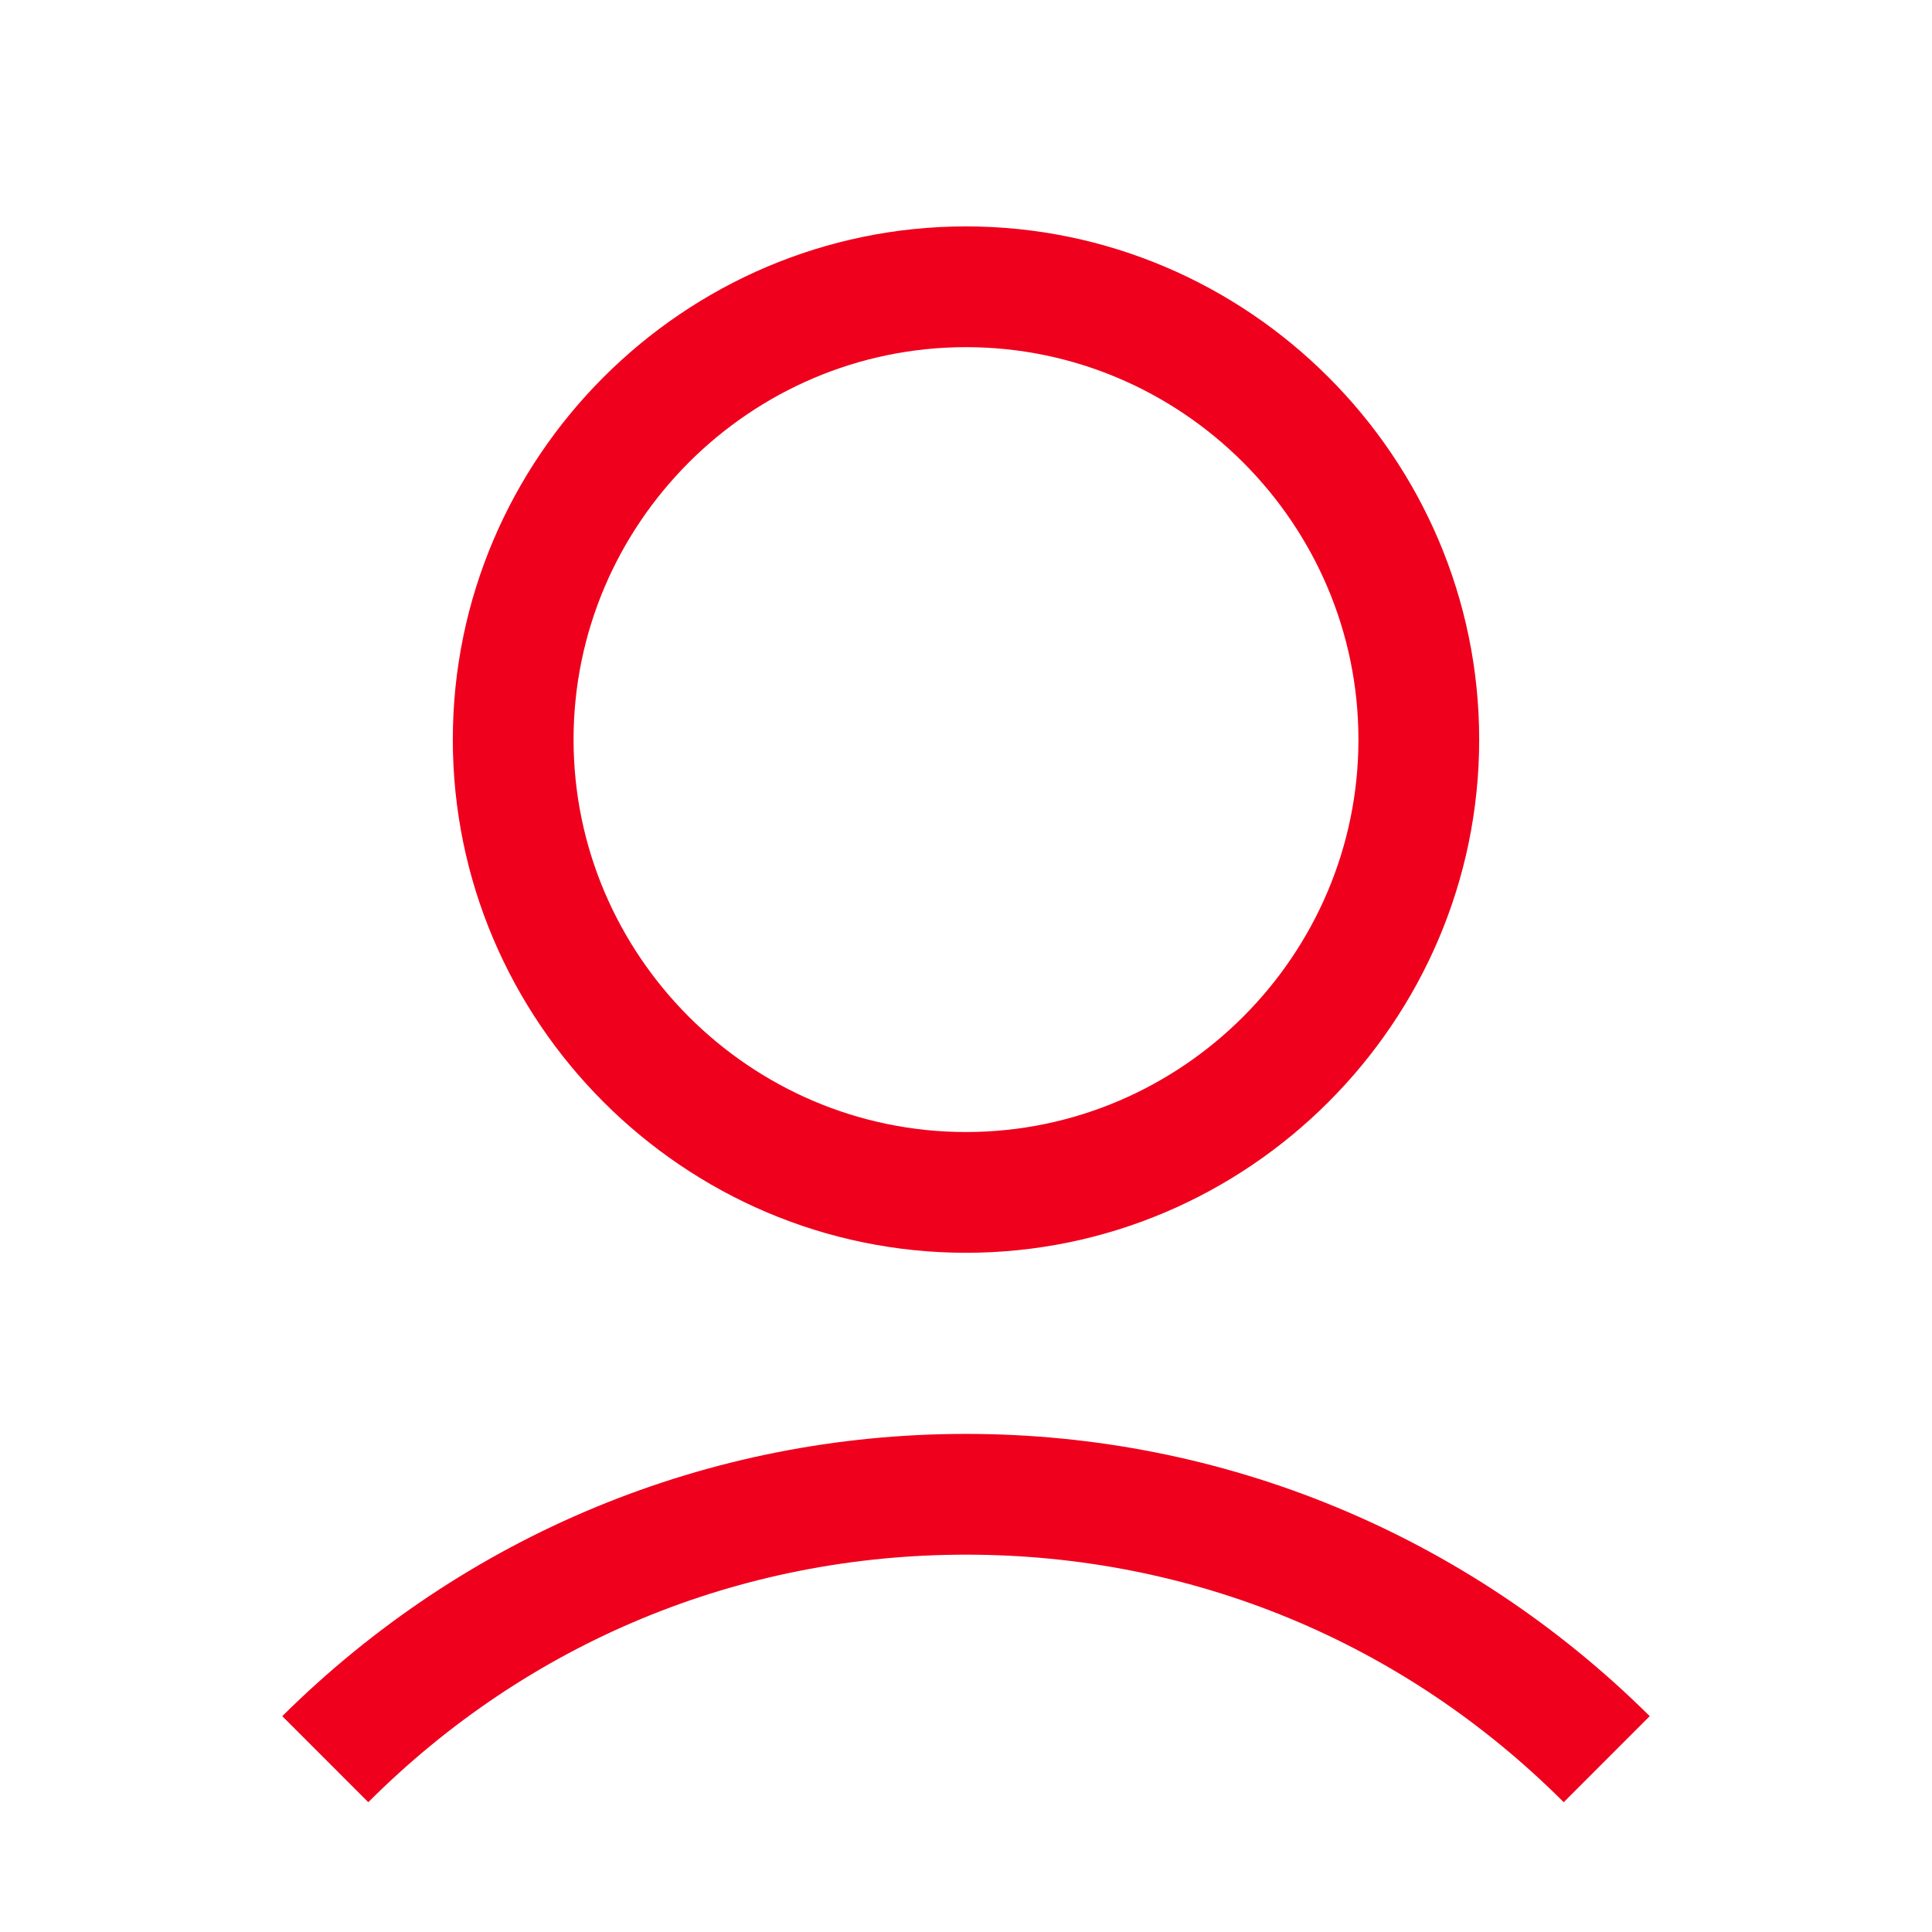
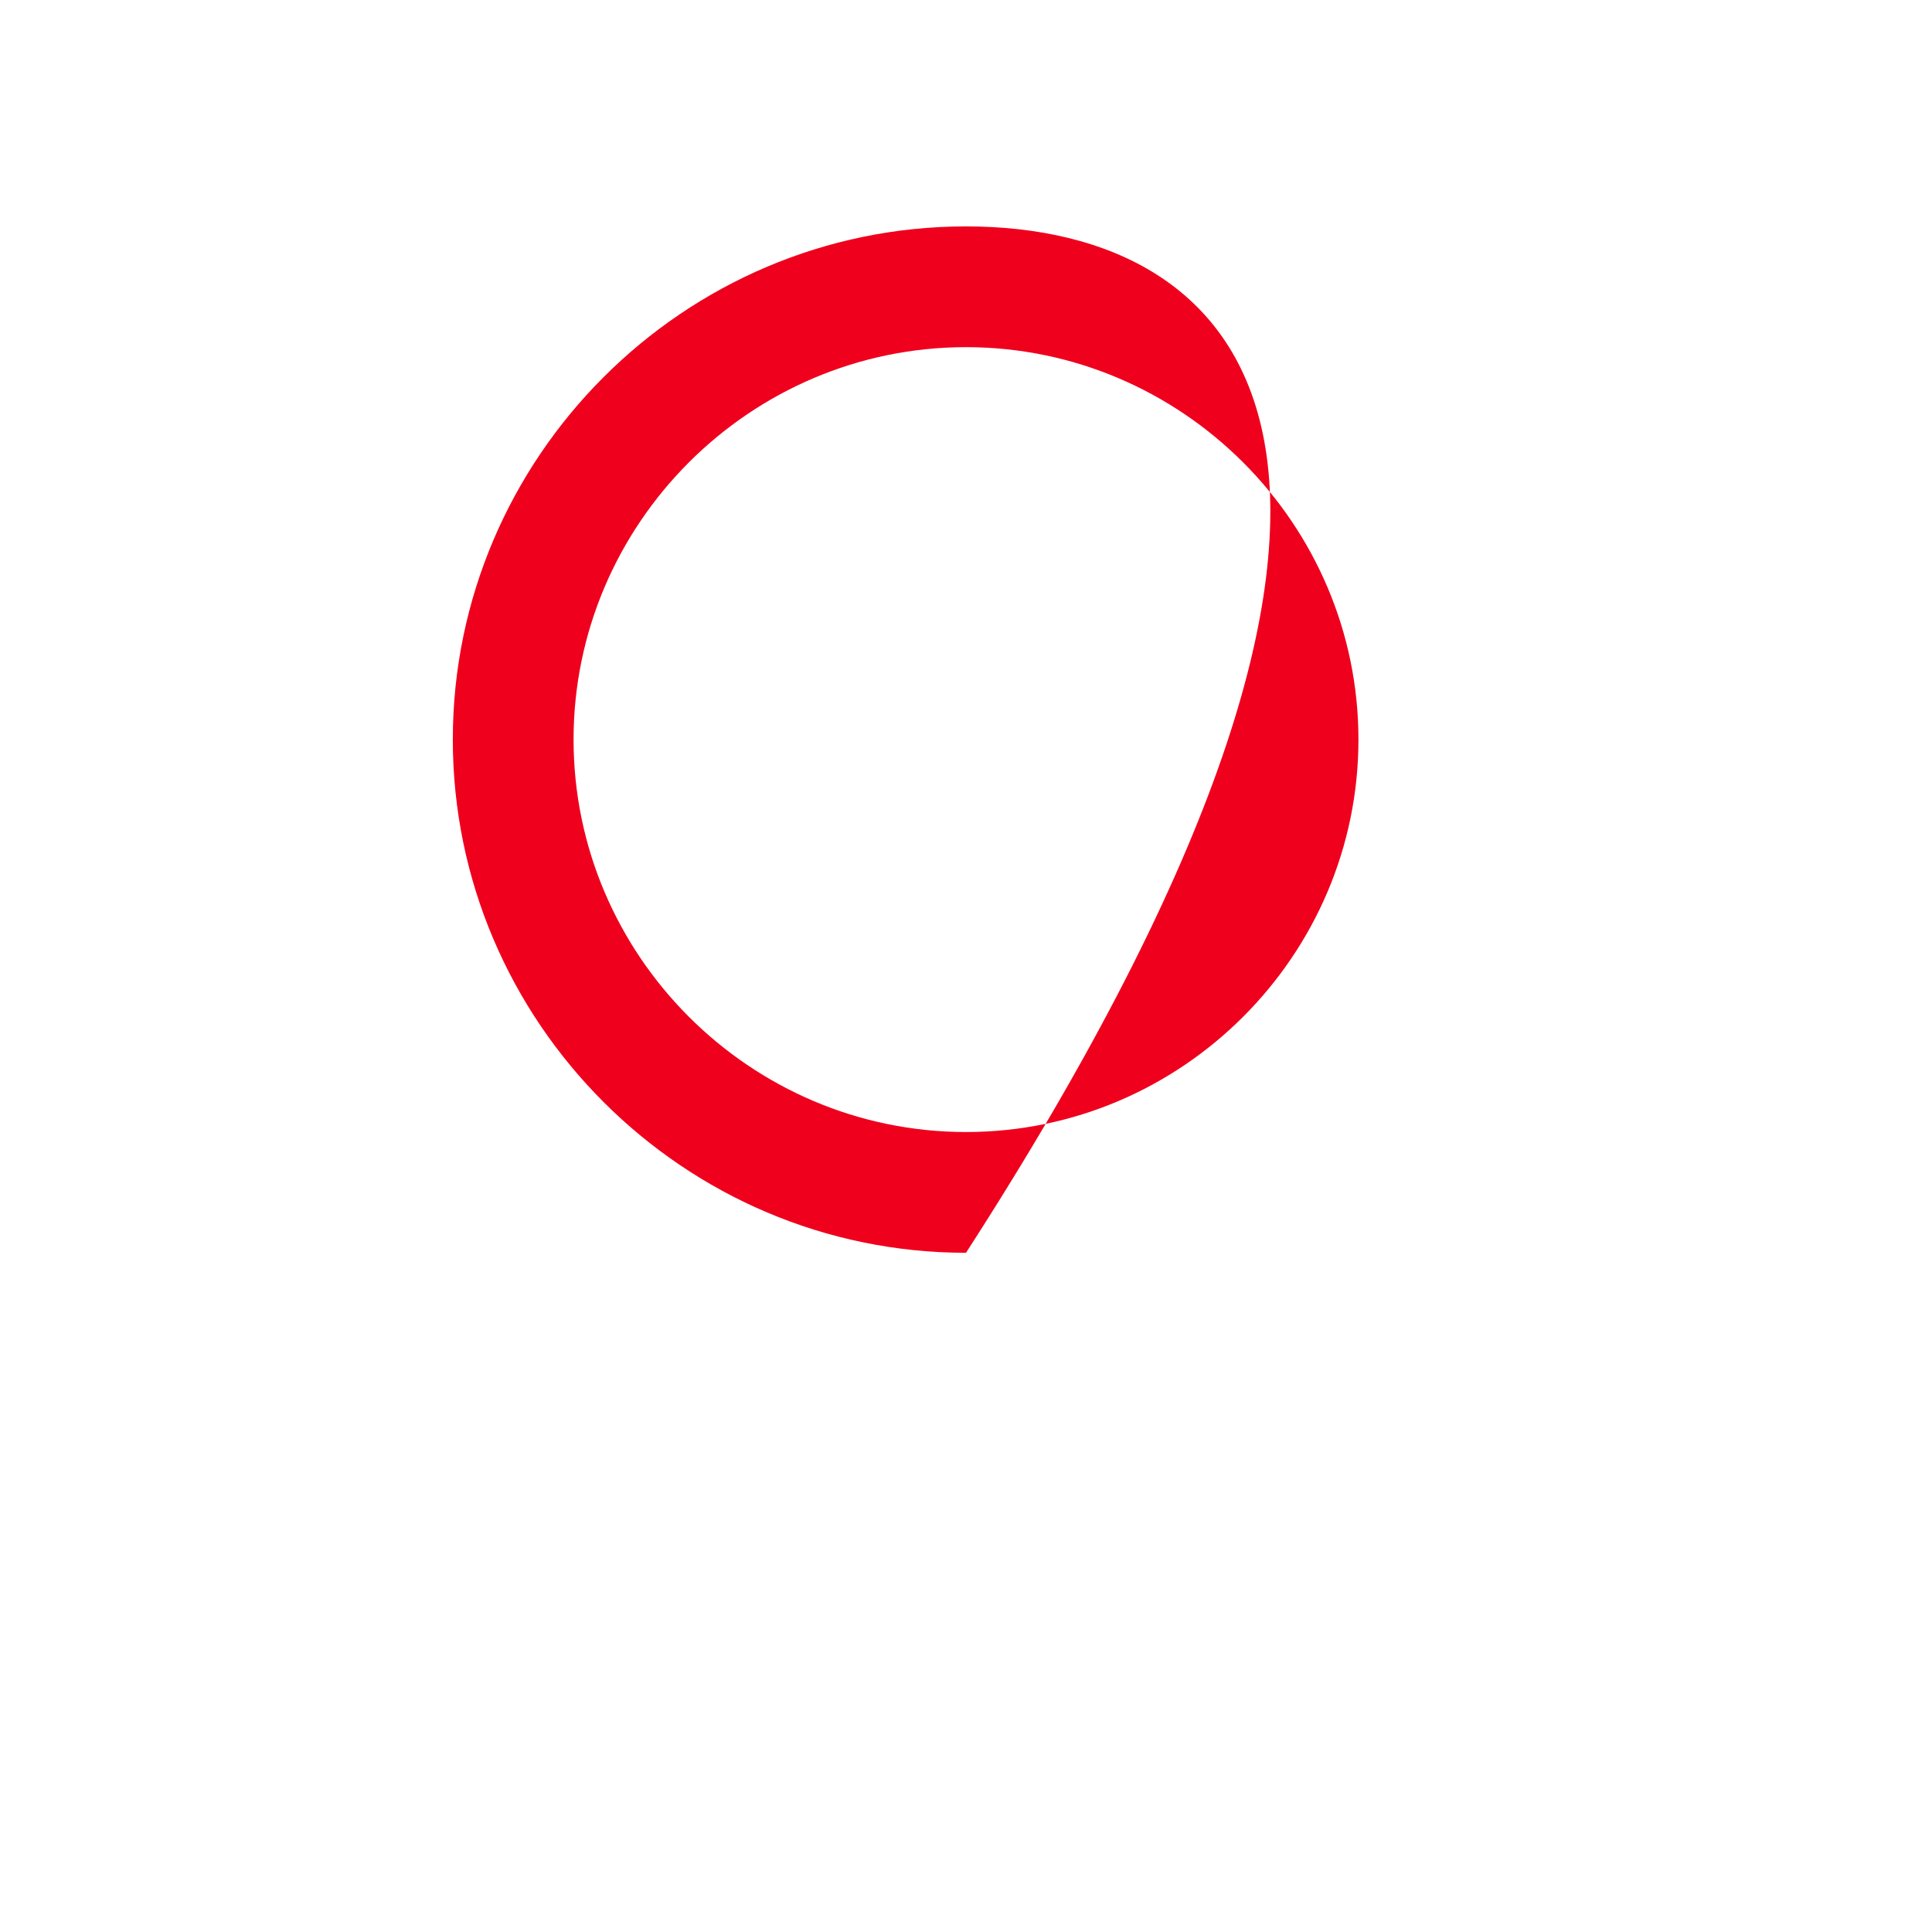
<svg xmlns="http://www.w3.org/2000/svg" width="189" height="189" viewBox="0 0 189 189" fill="none">
-   <path d="M44.297 72.352C44.297 99.963 66.888 122.555 94.5 122.555C122.112 122.555 144.703 99.963 144.703 72.352C144.703 44.74 122.112 22.148 94.5 22.148C66.888 22.148 44.297 44.74 44.297 72.352ZM132.891 72.352C132.891 93.466 115.615 110.742 94.5 110.742C73.385 110.742 56.109 93.466 56.109 72.352C56.109 51.237 73.385 33.961 94.5 33.961C115.615 33.961 132.891 51.237 132.891 72.352Z" fill="#EF001D" />
-   <path d="M36.028 176.302C51.68 160.65 72.352 152.086 94.5 152.086C116.648 152.086 137.32 160.65 152.972 176.302L161.388 167.885C143.522 150.166 119.749 140.273 94.5 140.273C69.251 140.273 45.478 150.166 27.612 167.885L36.028 176.302Z" fill="#EF001D" />
+   <path d="M44.297 72.352C44.297 99.963 66.888 122.555 94.5 122.555C144.703 44.74 122.112 22.148 94.5 22.148C66.888 22.148 44.297 44.74 44.297 72.352ZM132.891 72.352C132.891 93.466 115.615 110.742 94.5 110.742C73.385 110.742 56.109 93.466 56.109 72.352C56.109 51.237 73.385 33.961 94.5 33.961C115.615 33.961 132.891 51.237 132.891 72.352Z" fill="#EF001D" />
</svg>